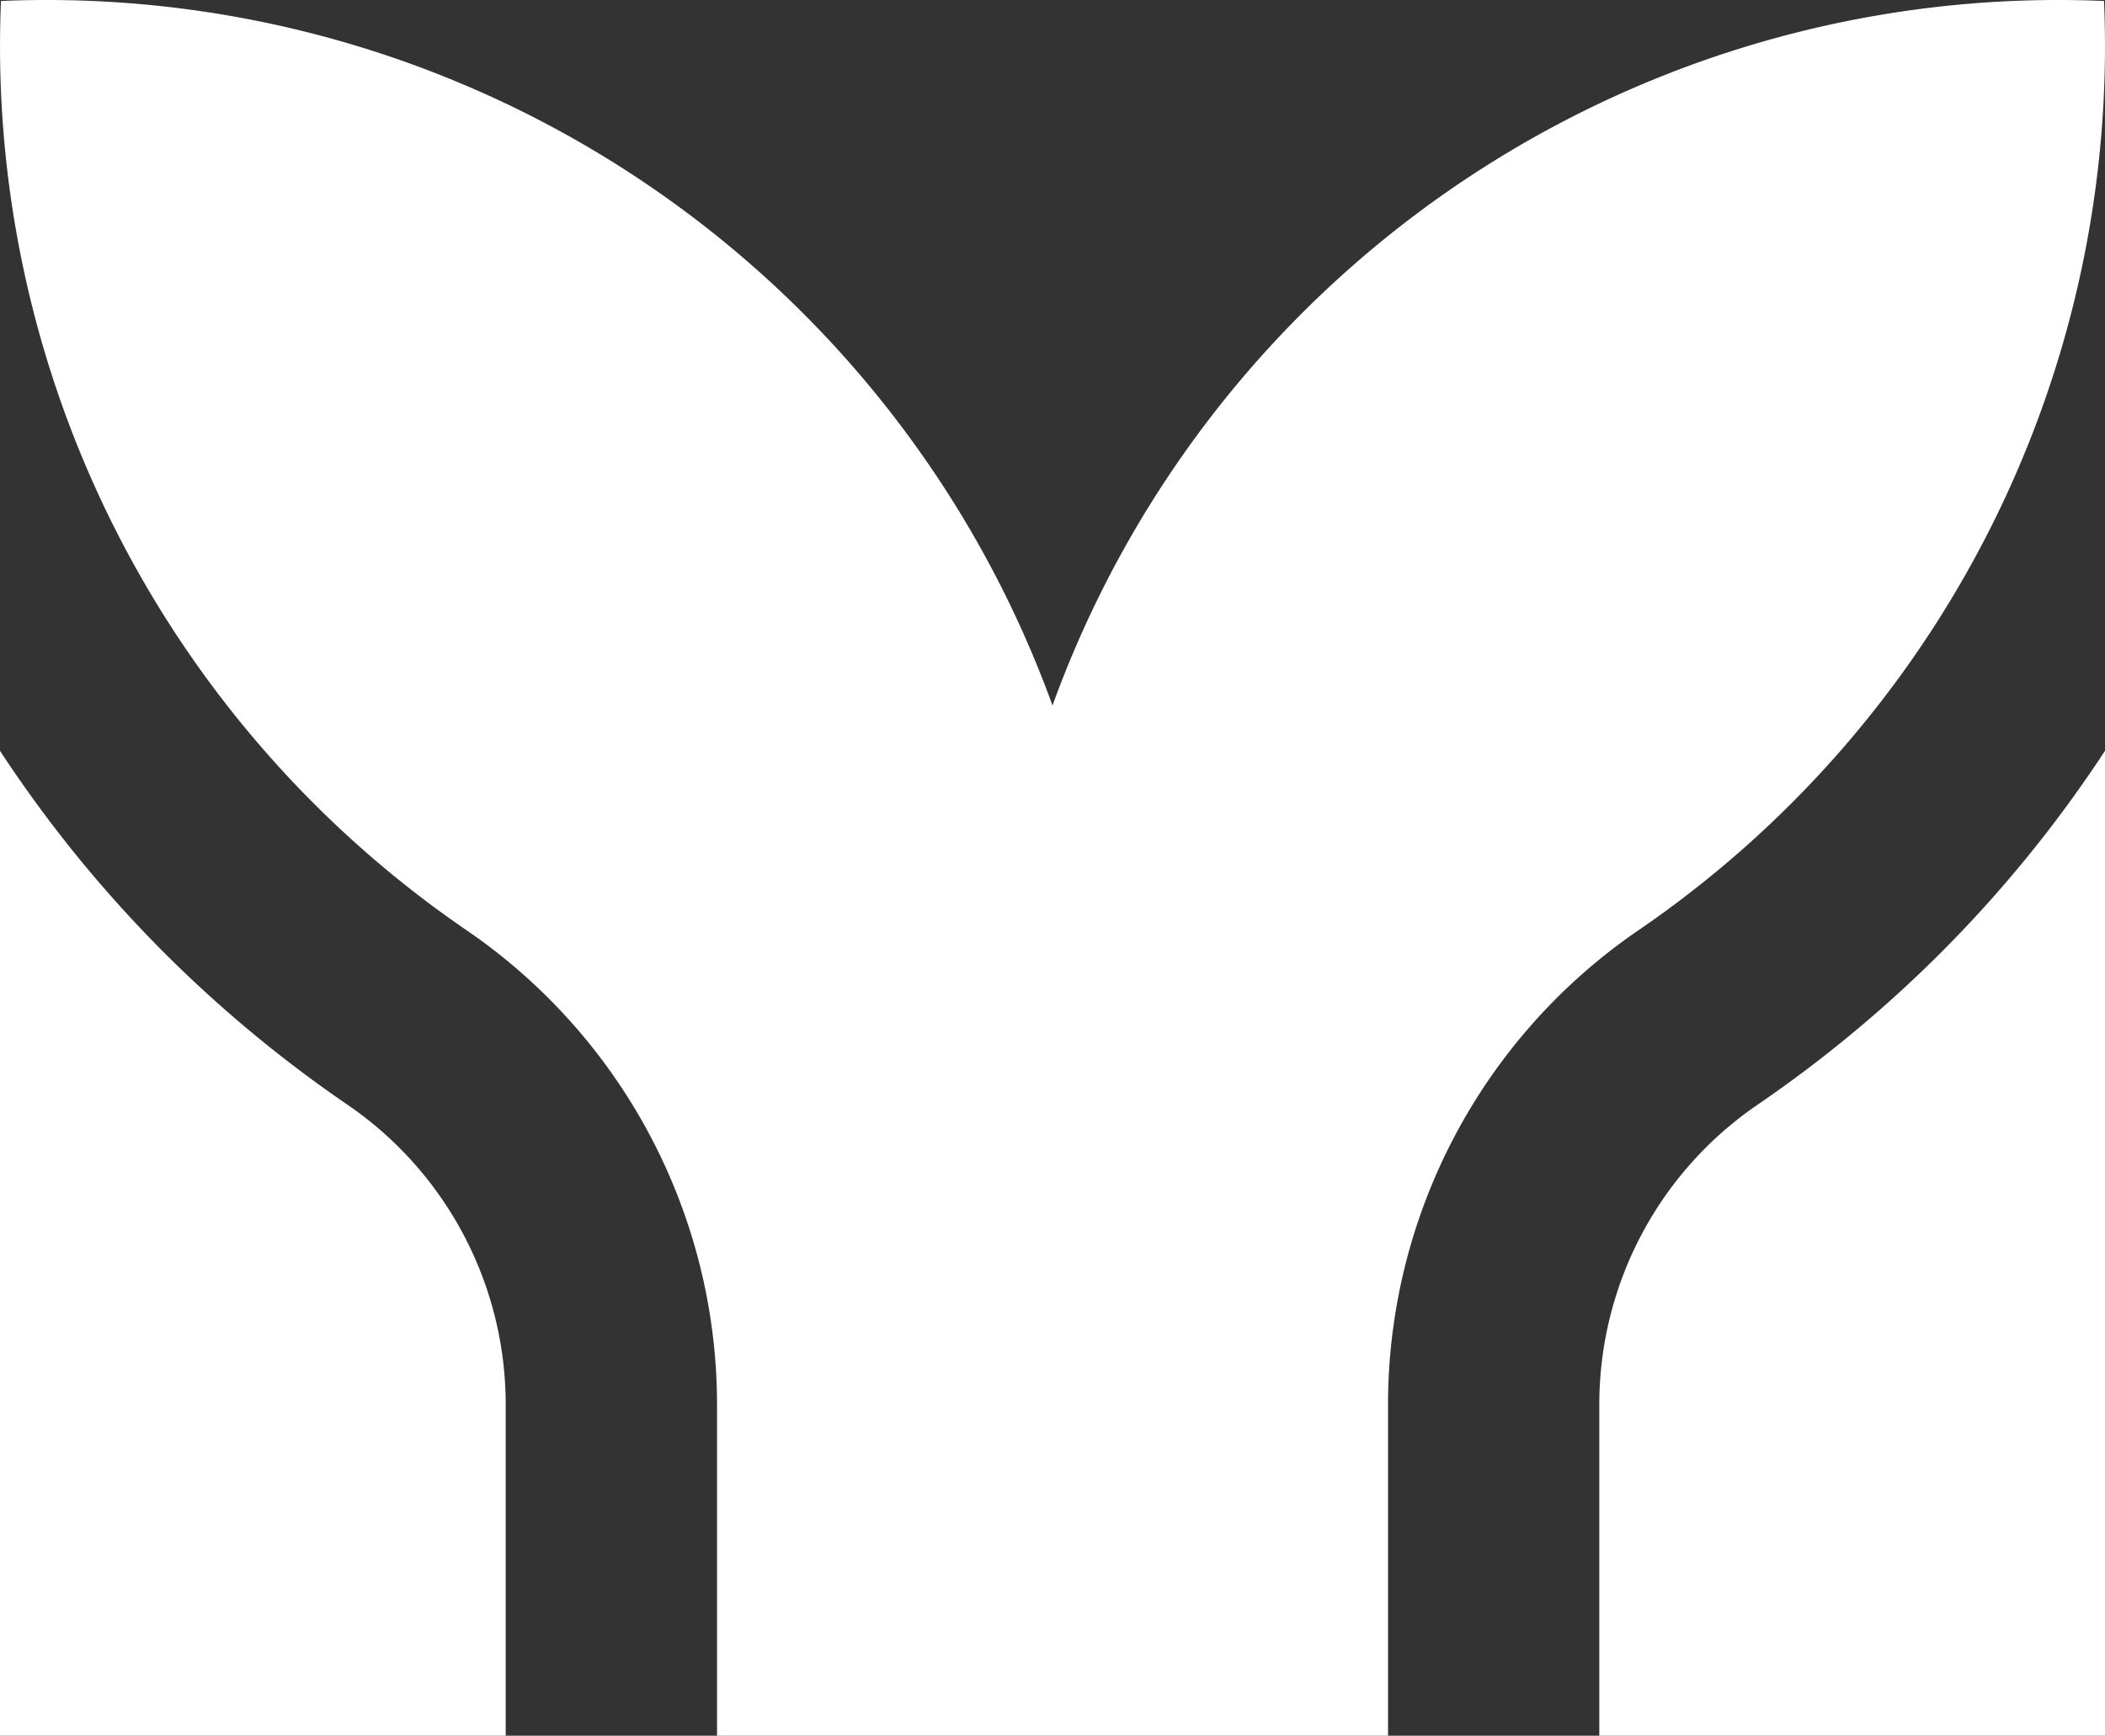
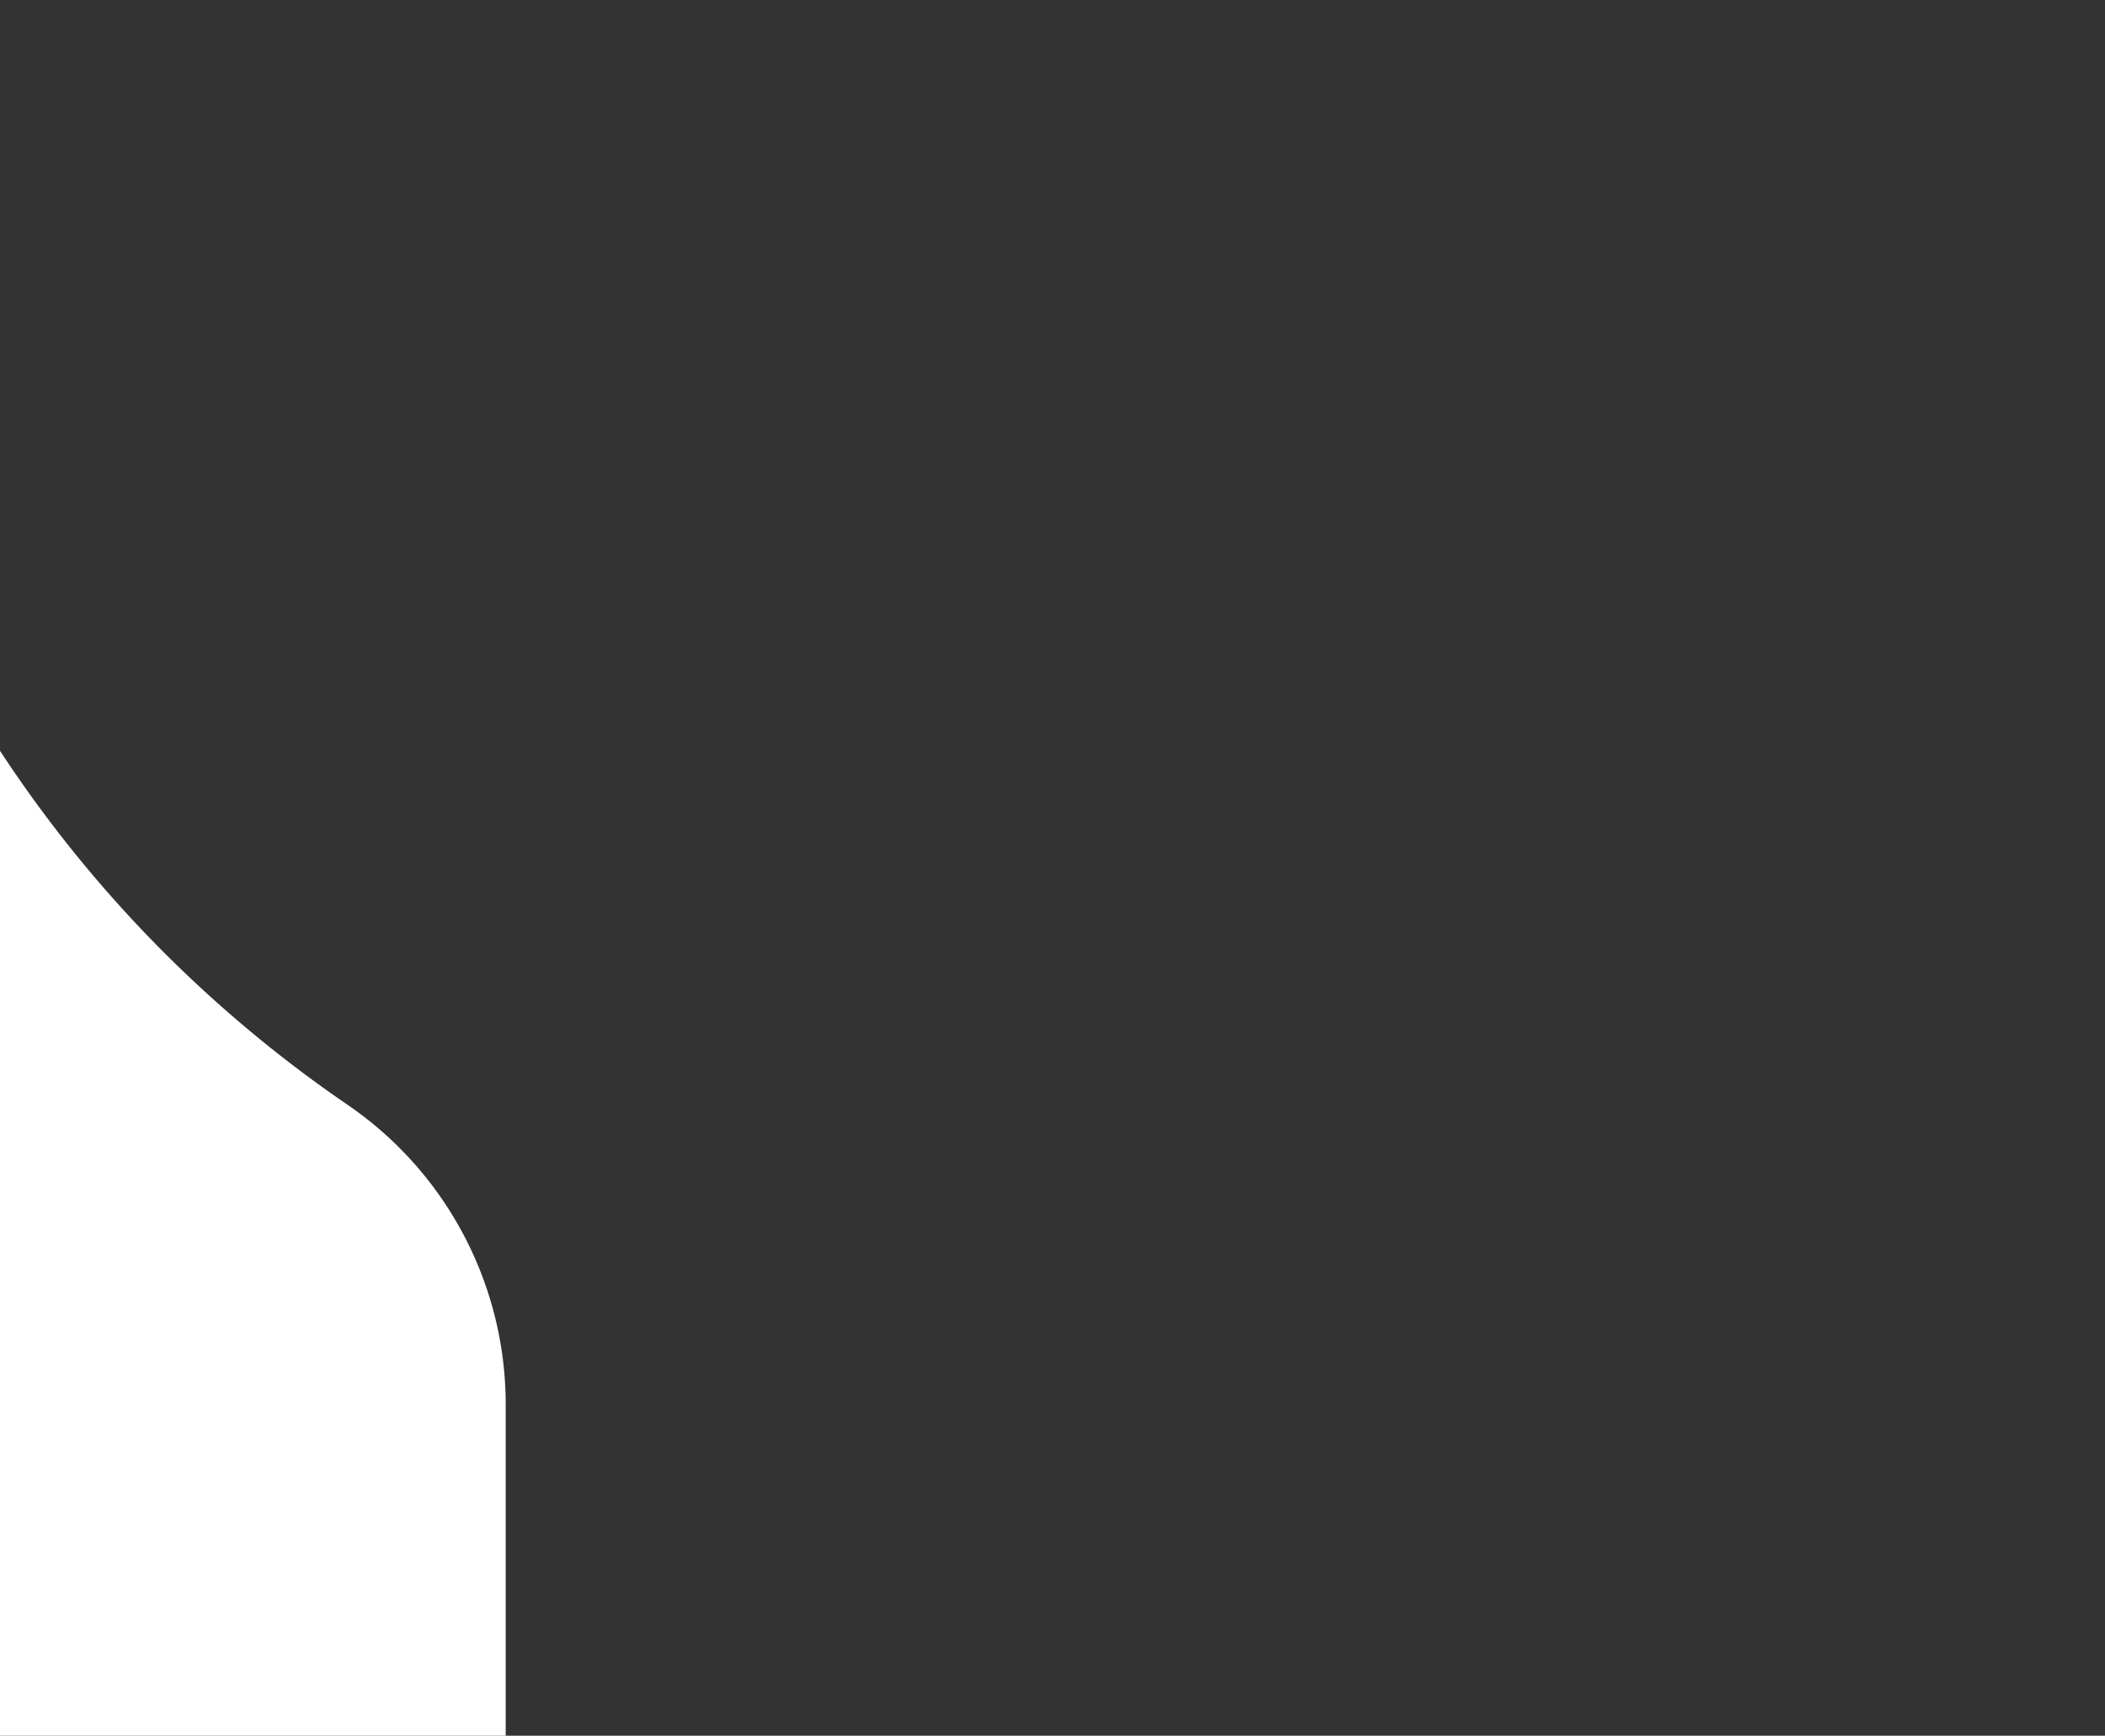
<svg xmlns="http://www.w3.org/2000/svg" width="325.1" height="268.1" version="1.1" viewBox="0 0 325.1 268.1">
  <rect x="0" y="0" width="325.1" height="268.1" fill="#333333" stroke="none" />
-   <path fill="white" d="m324.95 0.151a165.2 165.2 0 0 0-162.4 108.82 165.2 165.2 0 0 0-162.4-108.82 165.5 165.5 0 0 0 72.06 143.64 88.81 88.81 0 0 1 38.53 73.45v50.86h103.63v-50.86a88.8 88.8 0 0 1 38.52-73.45 165.41 165.41 0 0 0 72.06-143.64z" />
  <path fill="white" d="m78.1 217.24a56.09 56.09 0 0 0-24.27-46.49 198.74 198.74 0 0 1-28.54-23.66 196.87 196.87 0 0 1-25.29-31.12v152.13h78.1z" />
-   <path fill="white" d="m247 217.24a56.09 56.09 0 0 1 24.27-46.49 198.74 198.74 0 0 0 28.54-23.66 196.87 196.87 0 0 0 25.29-31.12v152.13h-78.1z" />
</svg>